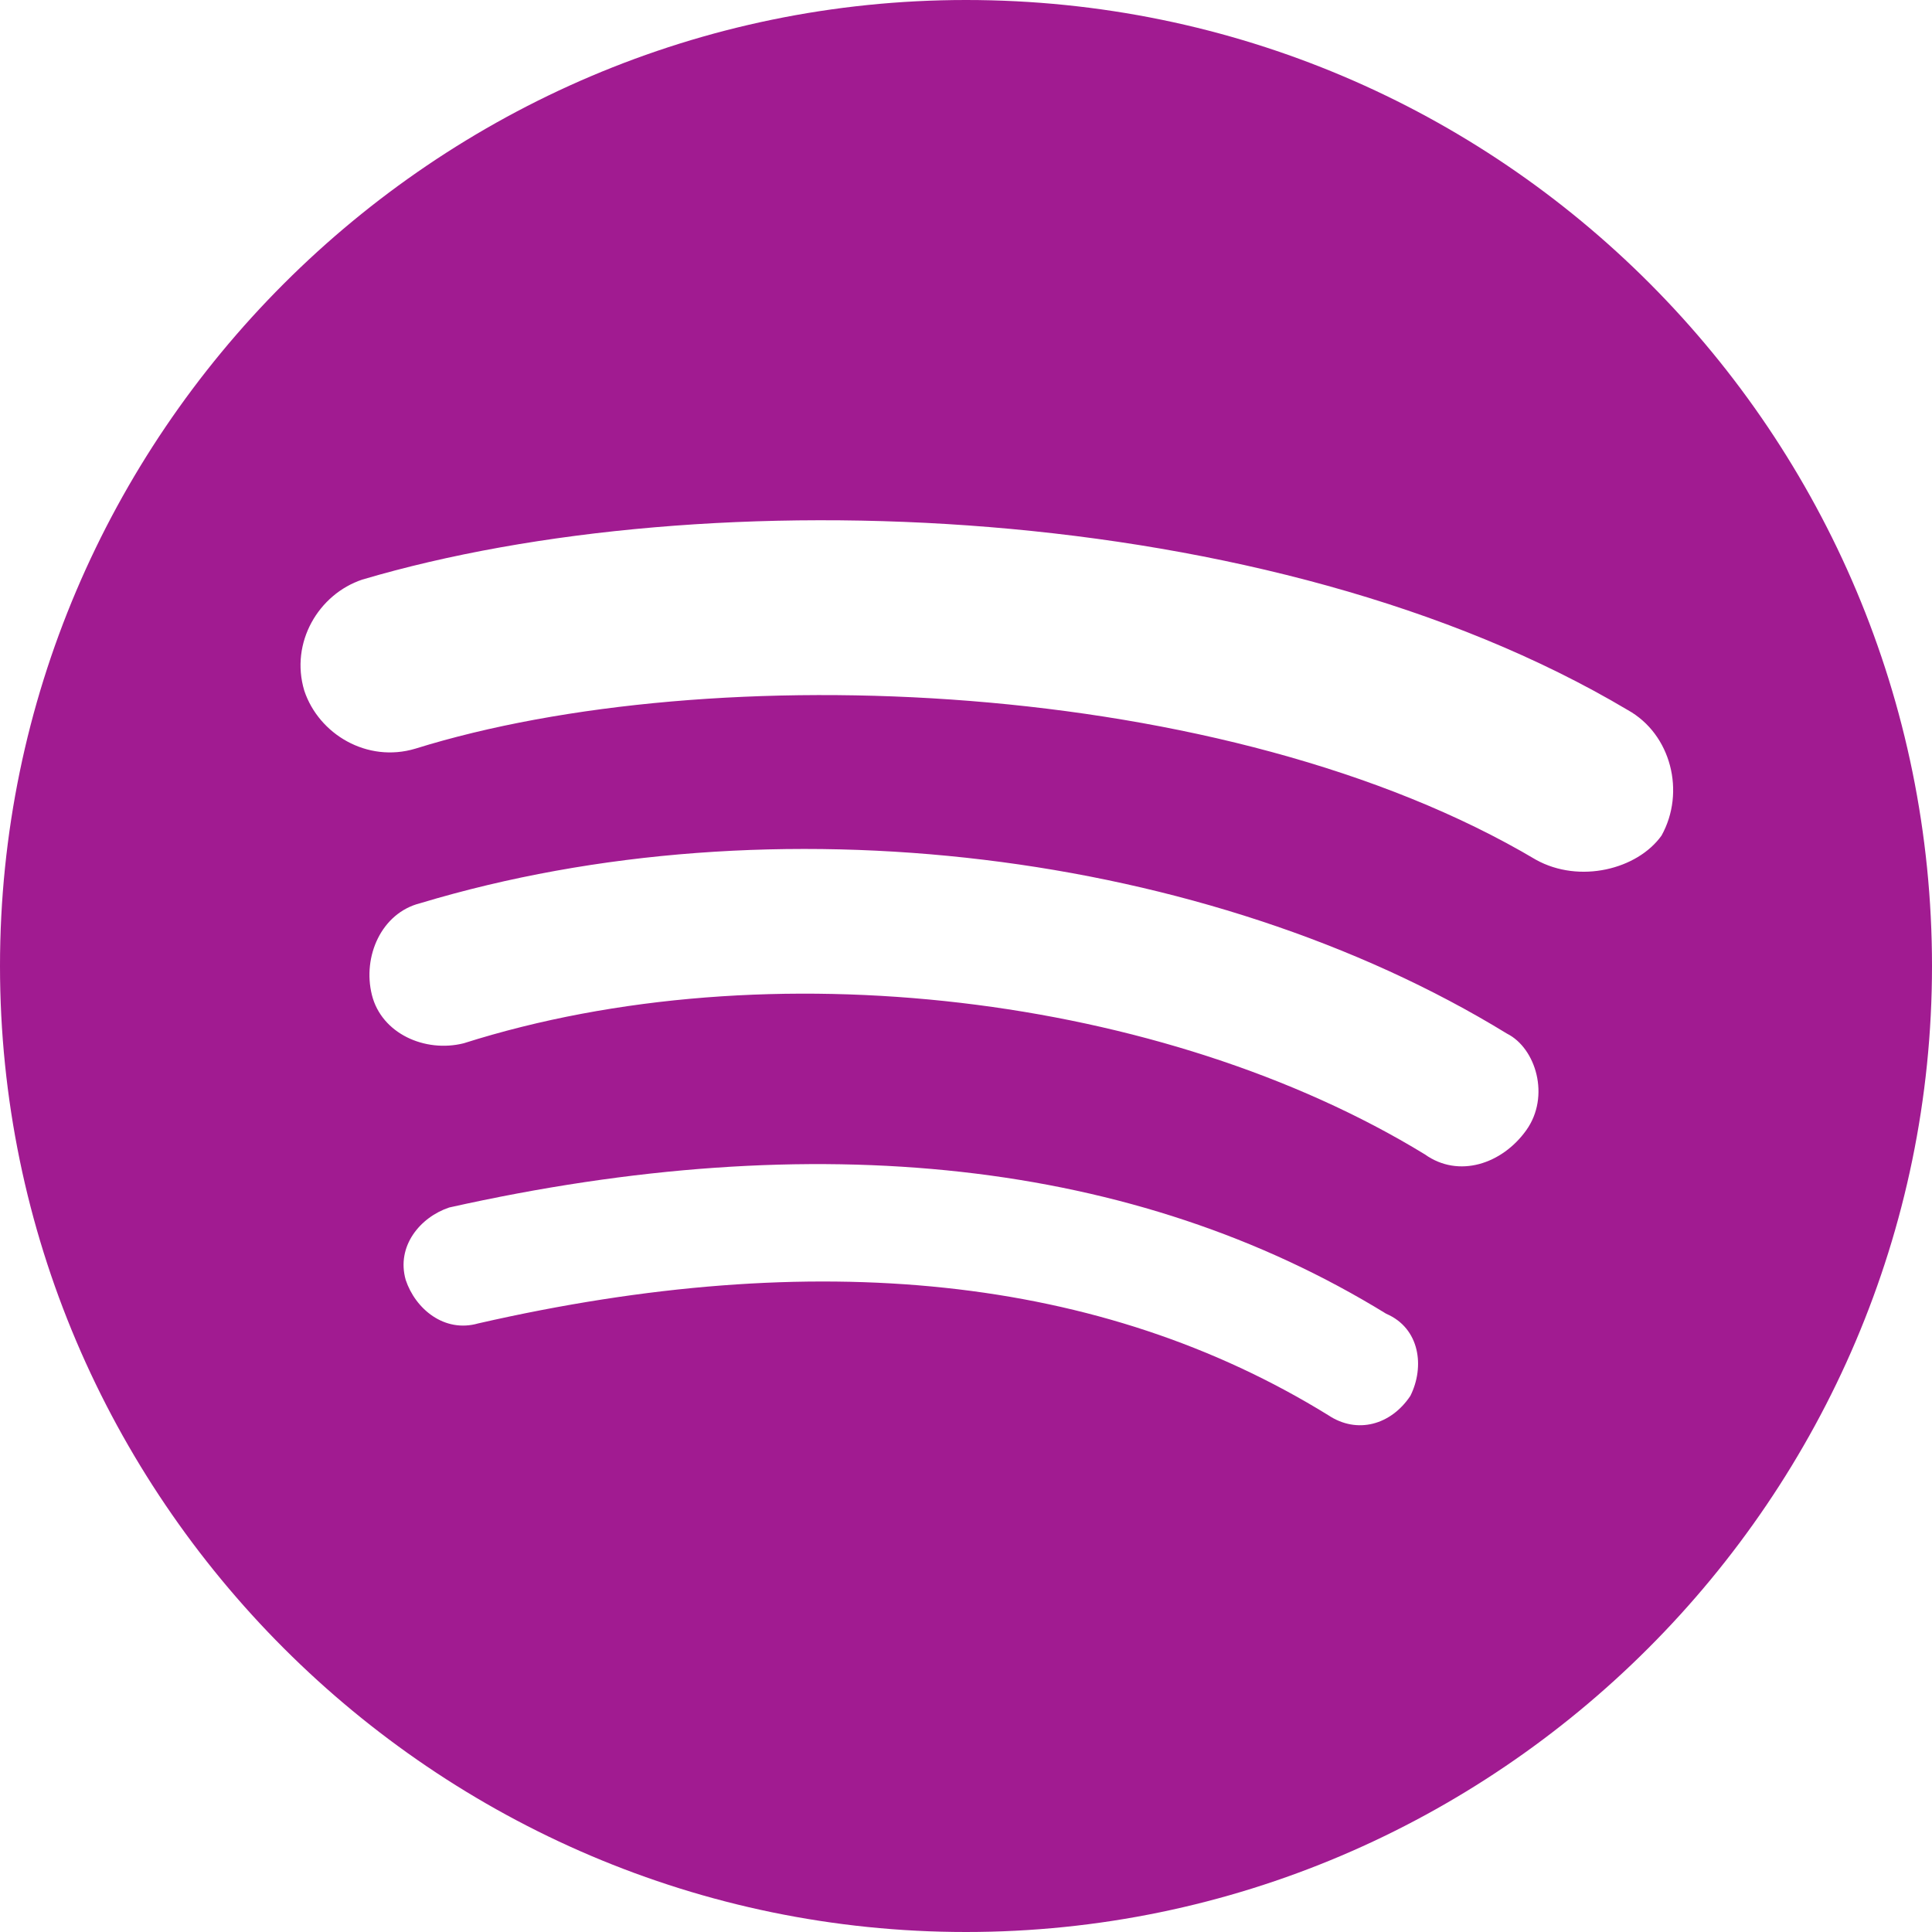
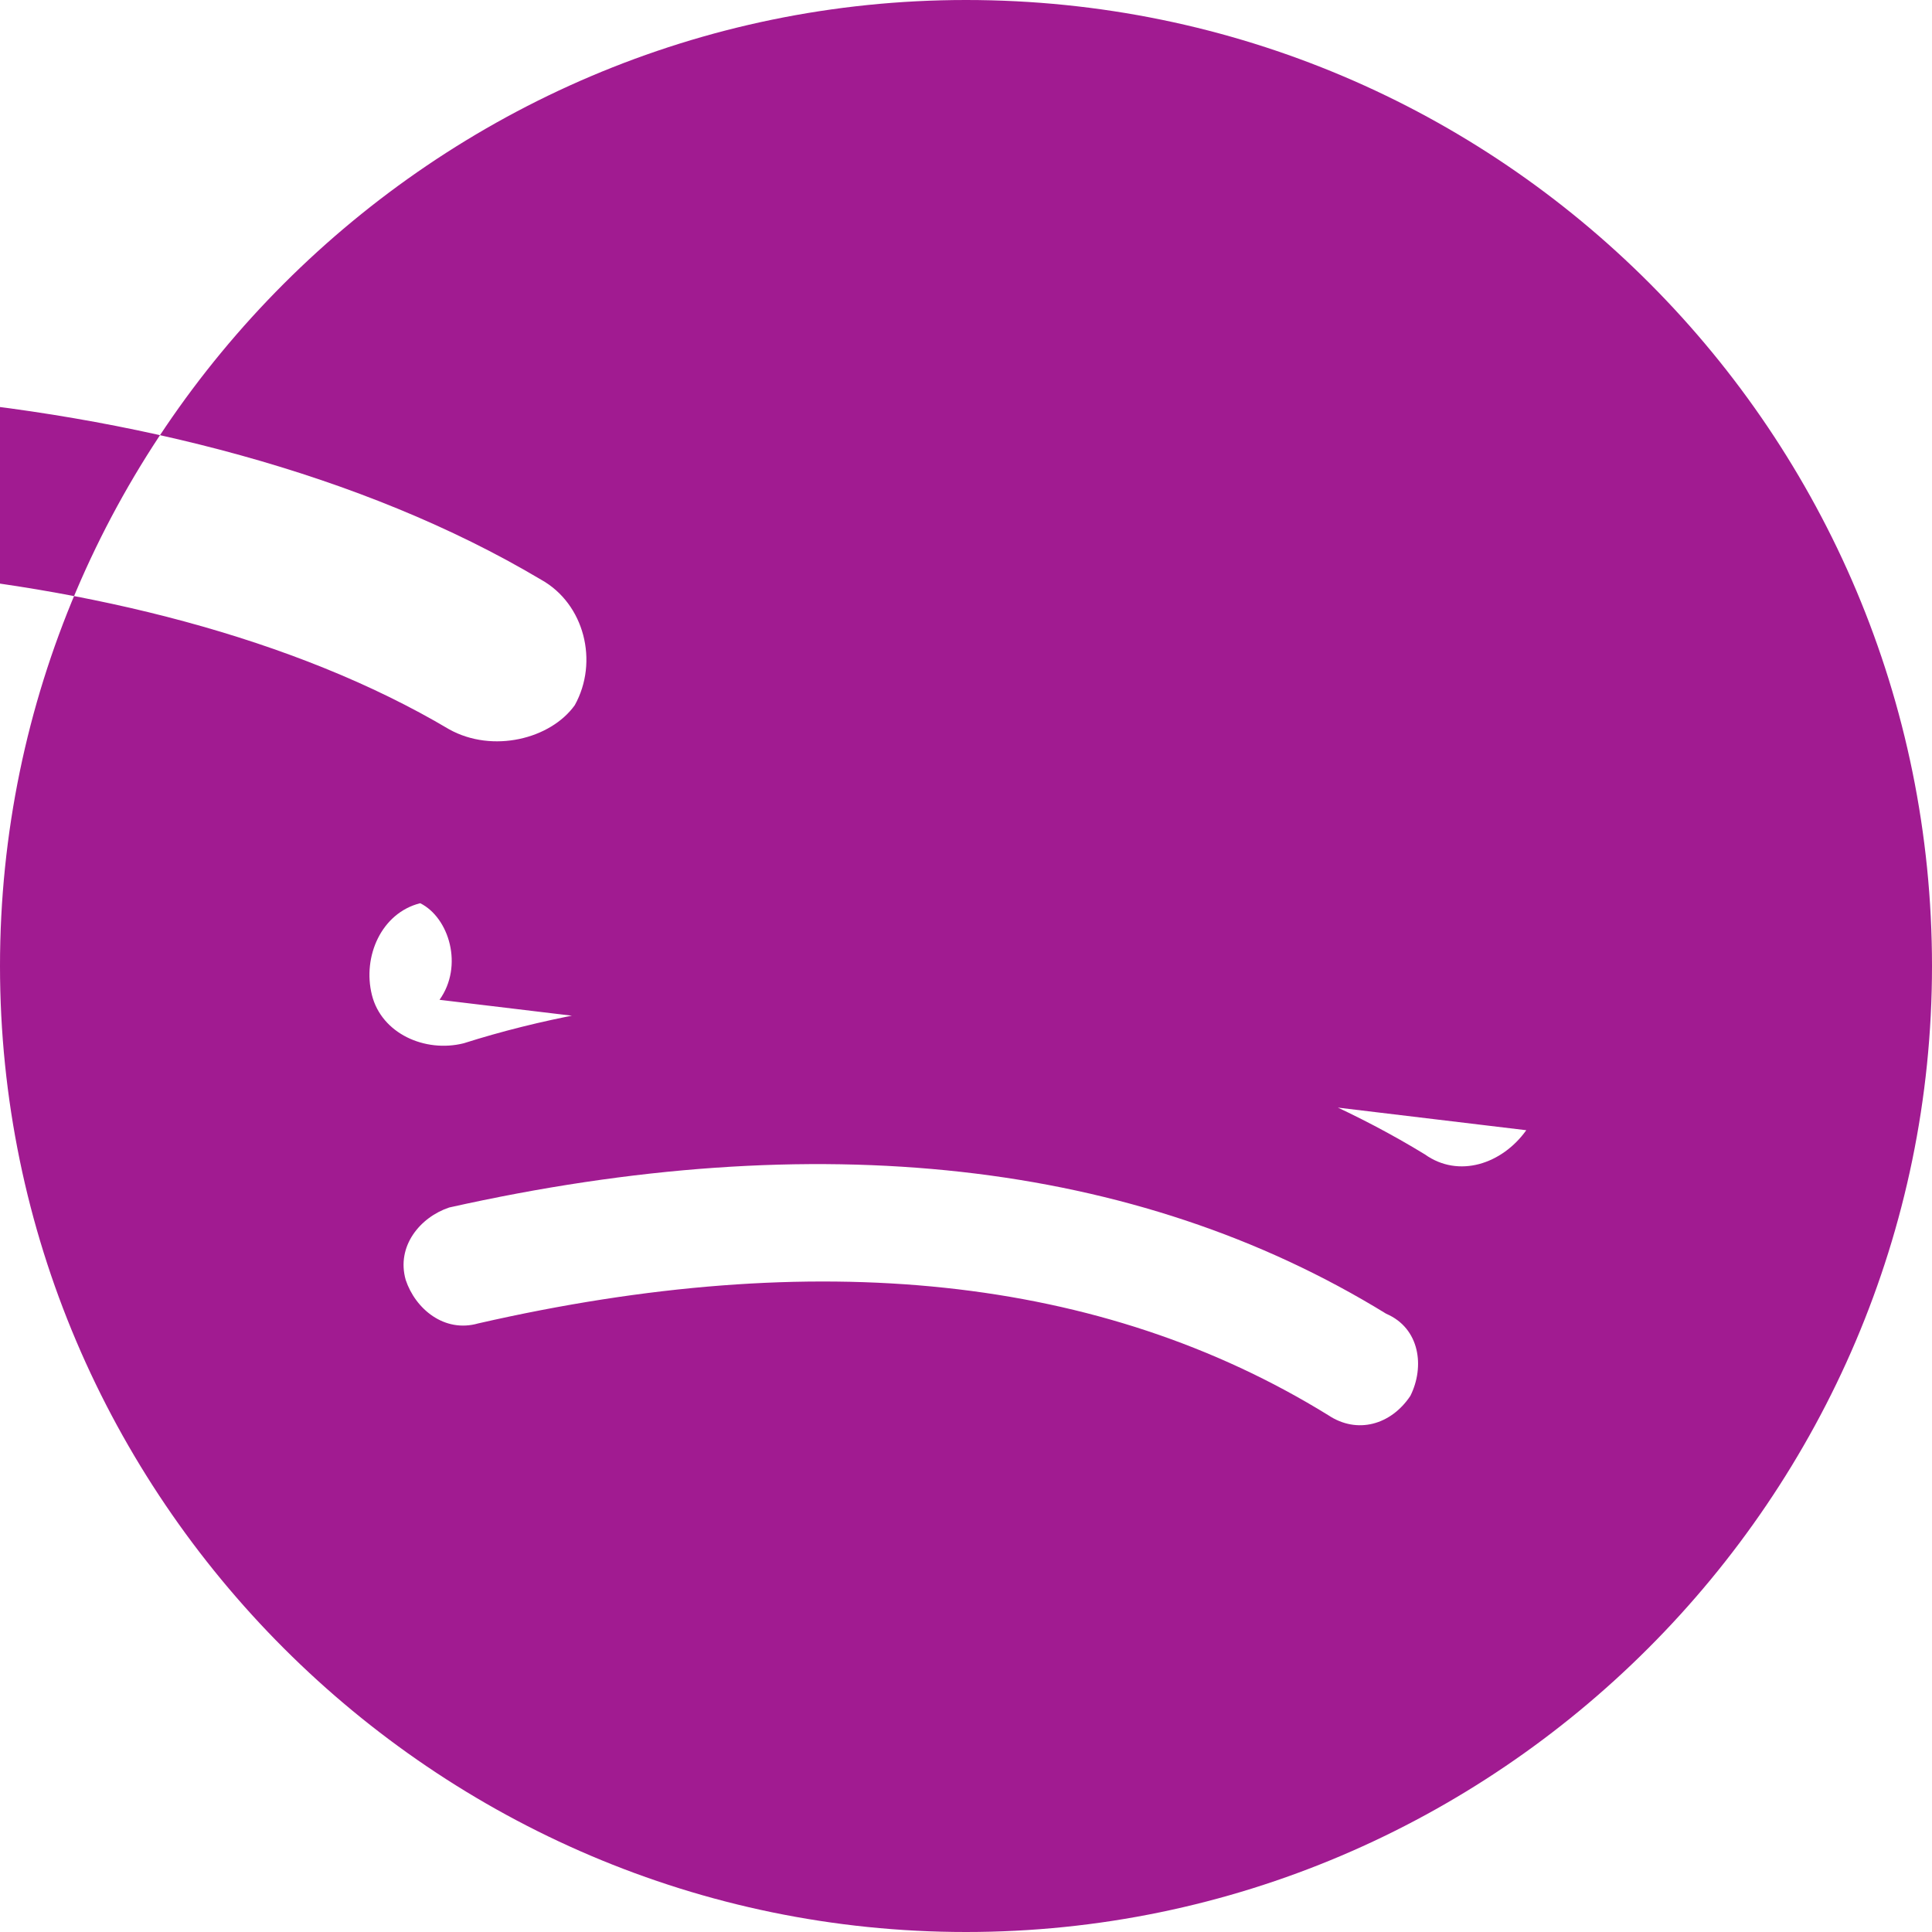
<svg xmlns="http://www.w3.org/2000/svg" className="Icon" width="128" height="128">
  <g>
    <title>background</title>
-     <rect fill="none" id="canvas_background" height="402" width="582" y="-1" x="-1" />
  </g>
  <g>
    <title>Layer 1</title>
-     <rect id="svg_1" width="128" height="128" fillRule="evenodd" fill="none" clipRule="evenodd" />
-     <path id="svg_2" fillRule="evenodd" fill="#a11b91" d="m64,0c-35.2,0 -64,28.8 -64,64s28.8,64 64,64s64,-28.8 64,-64s-28.48,-64 -64,-64m29.44,92.48c-1.28,1.92 -3.52,2.56 -5.44,1.28c-15.04,-9.28 -33.92,-11.2 -56.32,-6.08c-2.24,0.64 -4.16,-0.96 -4.8,-2.88c-0.64,-2.24 0.96,-4.16 2.88,-4.8c24.32,-5.44 45.44,-3.2 62.08,7.04c2.24,0.96 2.56,3.52 1.6,5.44m7.68,-17.6c-1.6,2.24 -4.48,3.2 -6.72,1.6c-17.28,-10.56 -43.52,-13.76 -63.68,-7.36c-2.56,0.64 -5.44,-0.64 -6.08,-3.2c-0.64,-2.56 0.64,-5.44 3.2,-6.08c23.36,-7.04 52.16,-3.52 72,8.64c1.92,0.96 2.88,4.16 1.28,6.4m0.64,-17.92c-20.48,-12.16 -54.72,-13.44 -74.24,-7.36c-3.2,0.96 -6.4,-0.96 -7.36,-3.84c-0.96,-3.2 0.96,-6.4 3.84,-7.36c22.72,-6.72 60.16,-5.44 83.84,8.64c2.88,1.6 3.84,5.44 2.24,8.32c-1.6,2.24 -5.44,3.2 -8.32,1.6" clipRule="evenodd" />
+     <path id="svg_2" fillRule="evenodd" fill="#a11b91" d="m64,0c-35.2,0 -64,28.8 -64,64s28.8,64 64,64s64,-28.8 64,-64s-28.48,-64 -64,-64m29.44,92.48c-1.28,1.92 -3.52,2.56 -5.44,1.28c-15.04,-9.28 -33.92,-11.2 -56.32,-6.08c-2.24,0.64 -4.16,-0.96 -4.8,-2.88c-0.64,-2.24 0.96,-4.16 2.88,-4.8c24.32,-5.44 45.44,-3.2 62.08,7.04c2.24,0.96 2.56,3.52 1.6,5.44m7.68,-17.6c-1.6,2.24 -4.48,3.2 -6.72,1.6c-17.28,-10.56 -43.52,-13.76 -63.68,-7.36c-2.56,0.64 -5.44,-0.64 -6.08,-3.2c-0.64,-2.56 0.64,-5.44 3.2,-6.08c1.92,0.96 2.88,4.16 1.28,6.4m0.64,-17.92c-20.48,-12.16 -54.72,-13.44 -74.24,-7.36c-3.2,0.96 -6.4,-0.96 -7.36,-3.84c-0.96,-3.2 0.96,-6.4 3.84,-7.36c22.72,-6.72 60.16,-5.44 83.84,8.64c2.88,1.6 3.84,5.44 2.24,8.32c-1.6,2.24 -5.44,3.2 -8.32,1.6" clipRule="evenodd" />
  </g>
</svg>